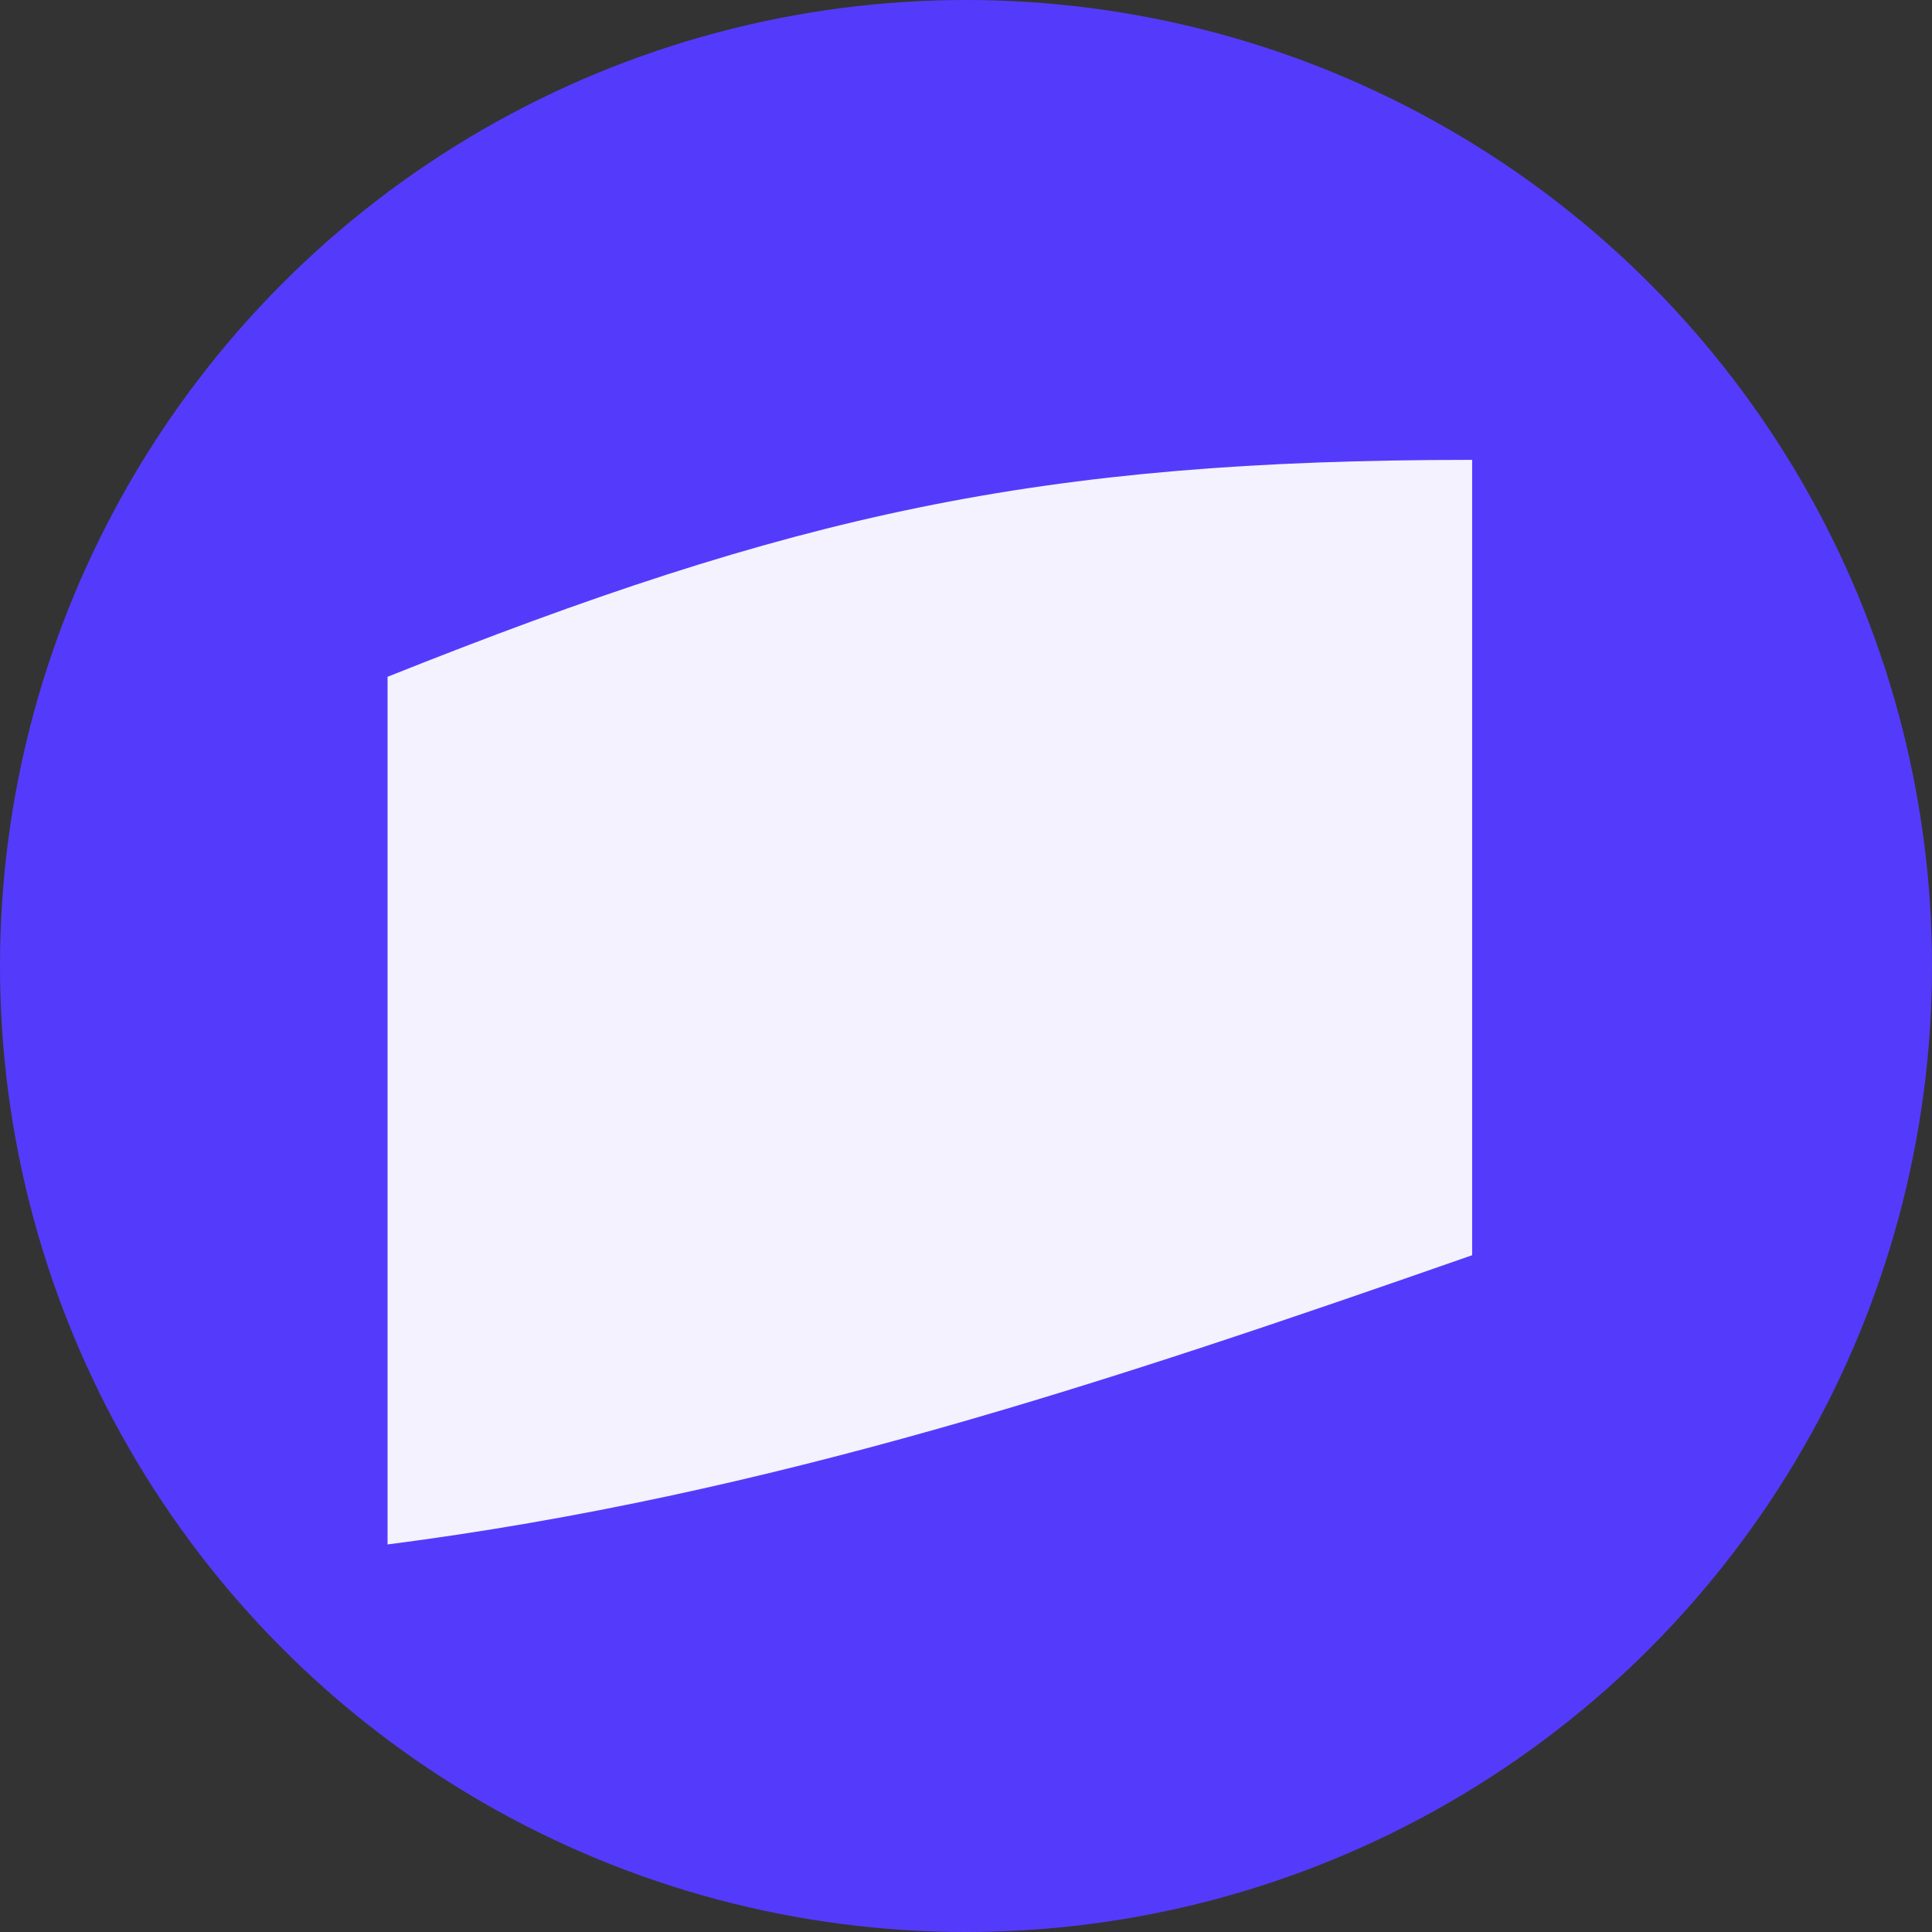
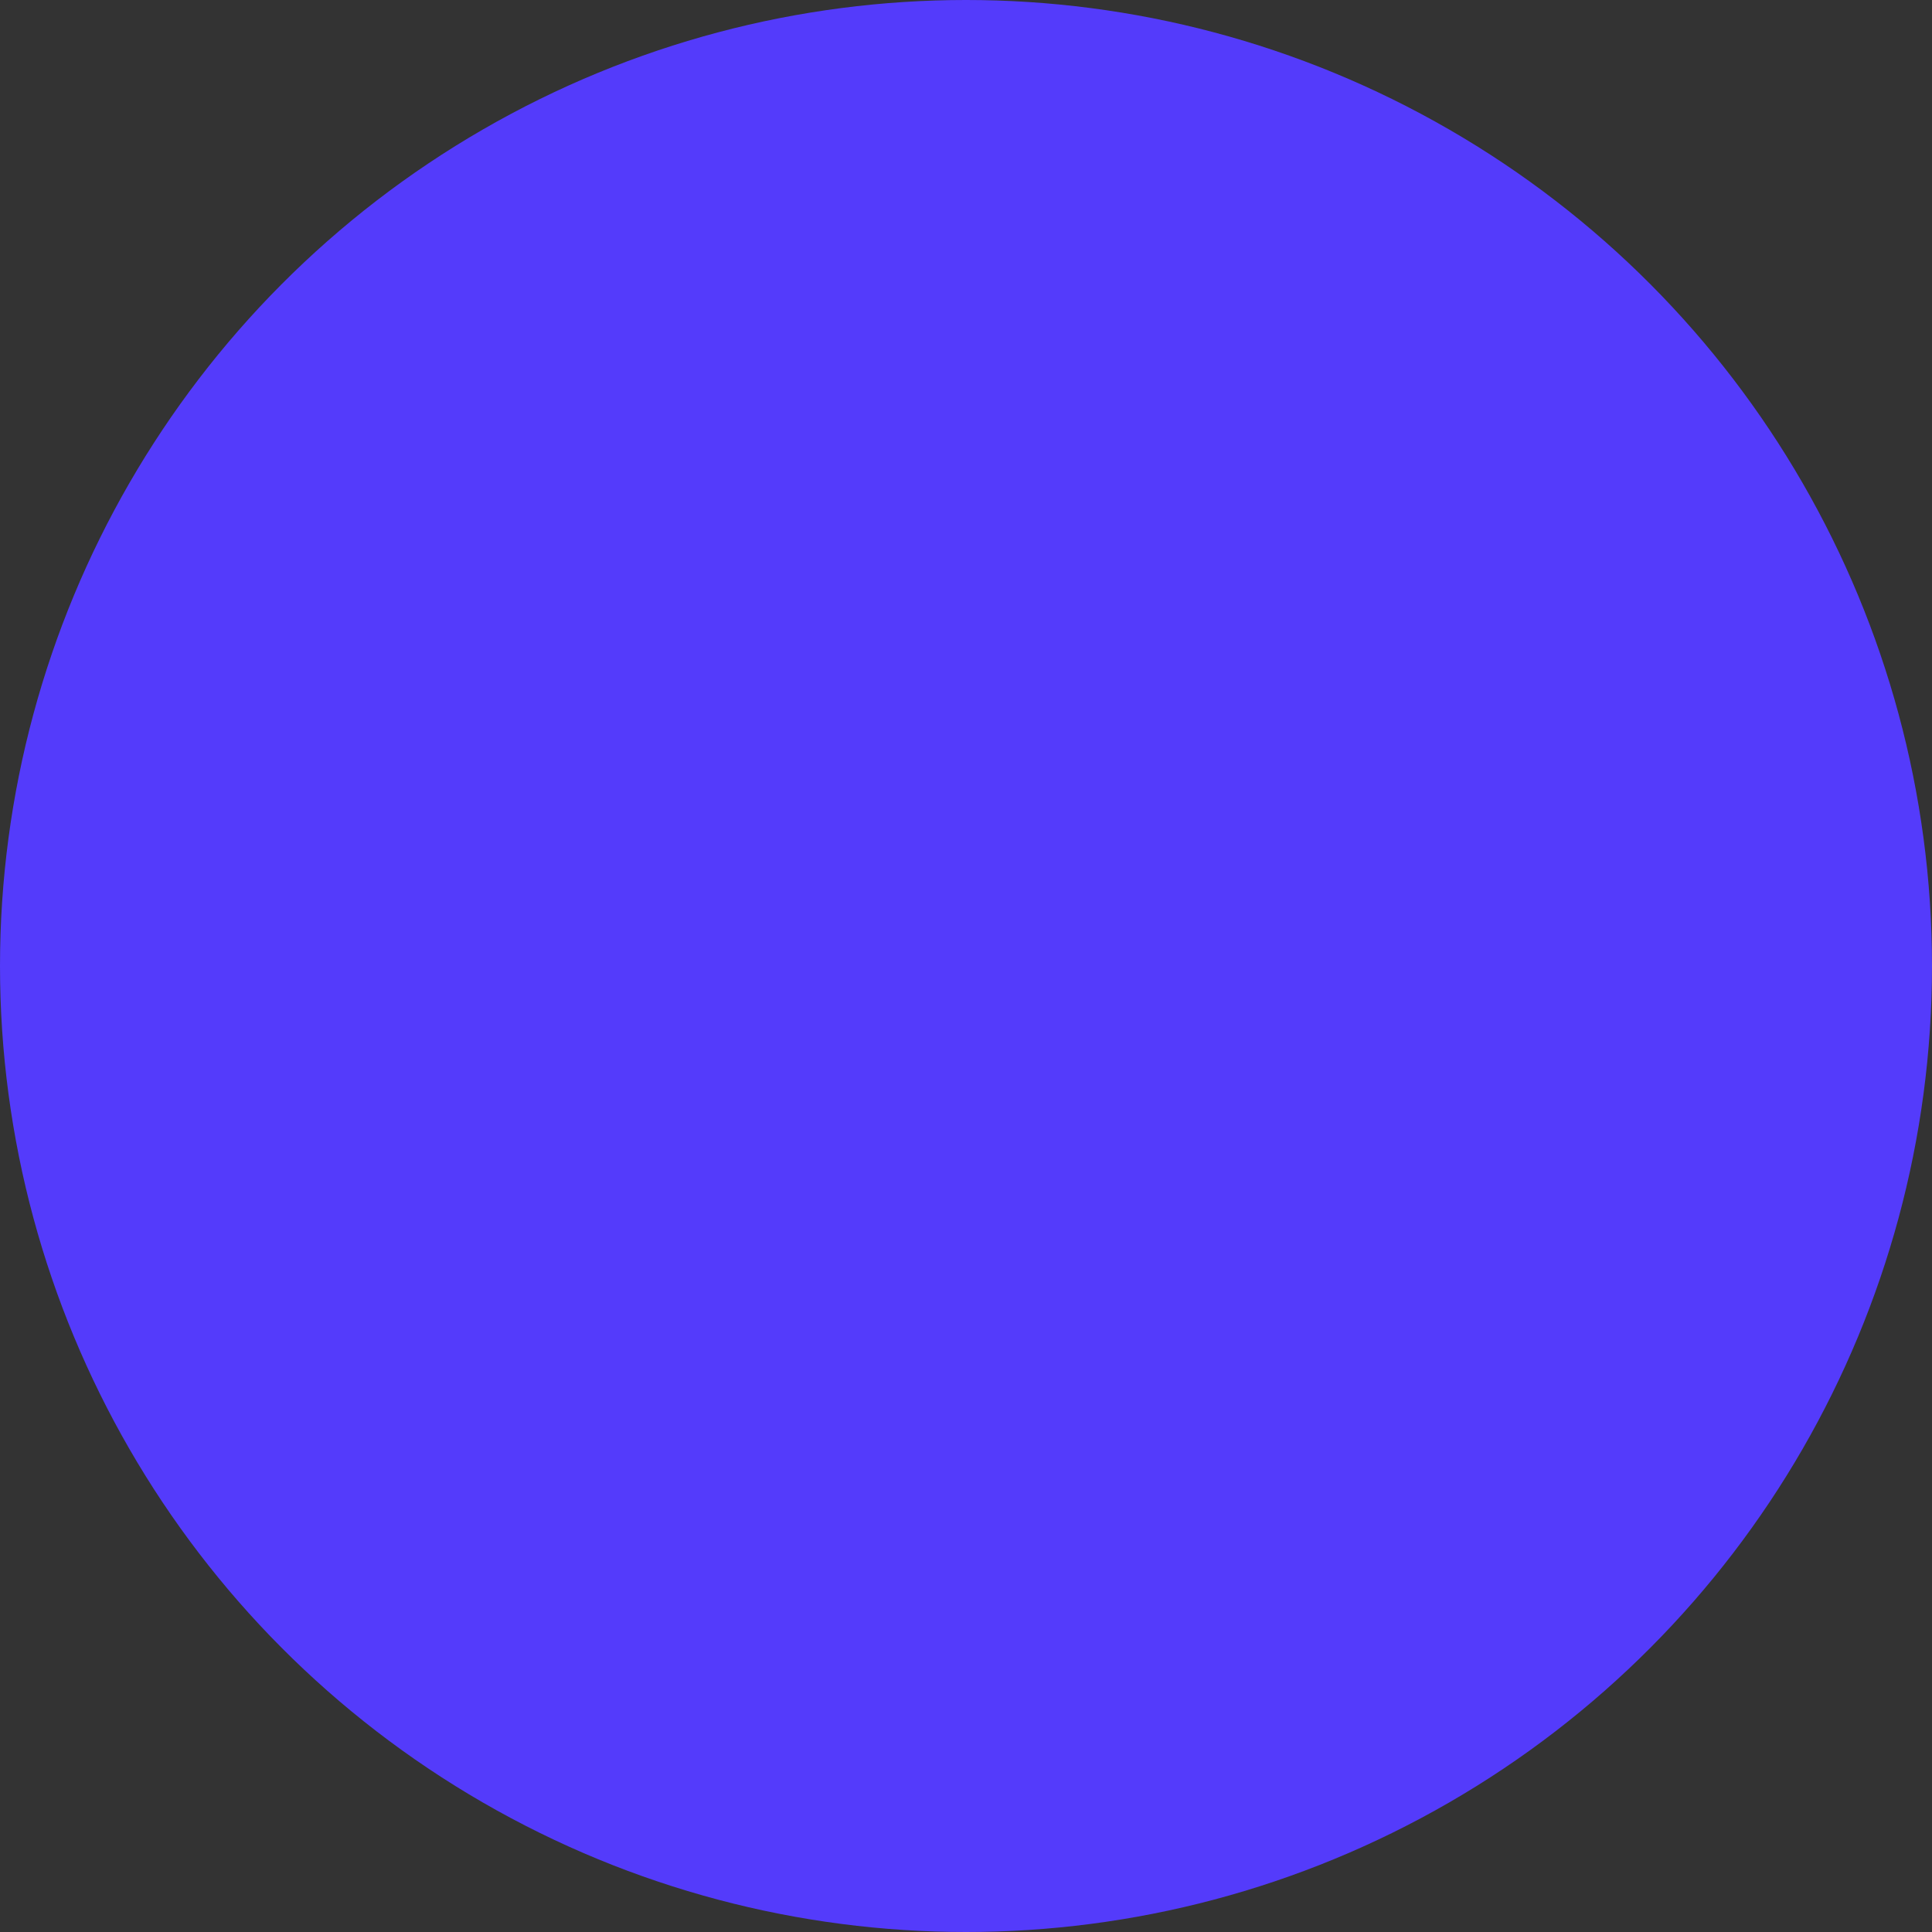
<svg xmlns="http://www.w3.org/2000/svg" id="Layer_1" viewBox="0 0 26.72 26.72">
  <rect x="0" y="0" width="26.72" height="26.72" fill="#333333" stroke="none" />
  <defs>
    <style>.cls-1{fill:#f3f2fe;}.cls-1,.cls-2{stroke-width:0px;}.cls-2{fill:#543bfb;}</style>
  </defs>
  <circle class="cls-2" cx="13.36" cy="13.36" r="13.36" />
-   <path class="cls-1" d="M20.36,6.36v11c-5.01,1.75-9.71,3.32-15,4v-12c5.61-2.24,8.98-3,15-3Z" />
</svg>